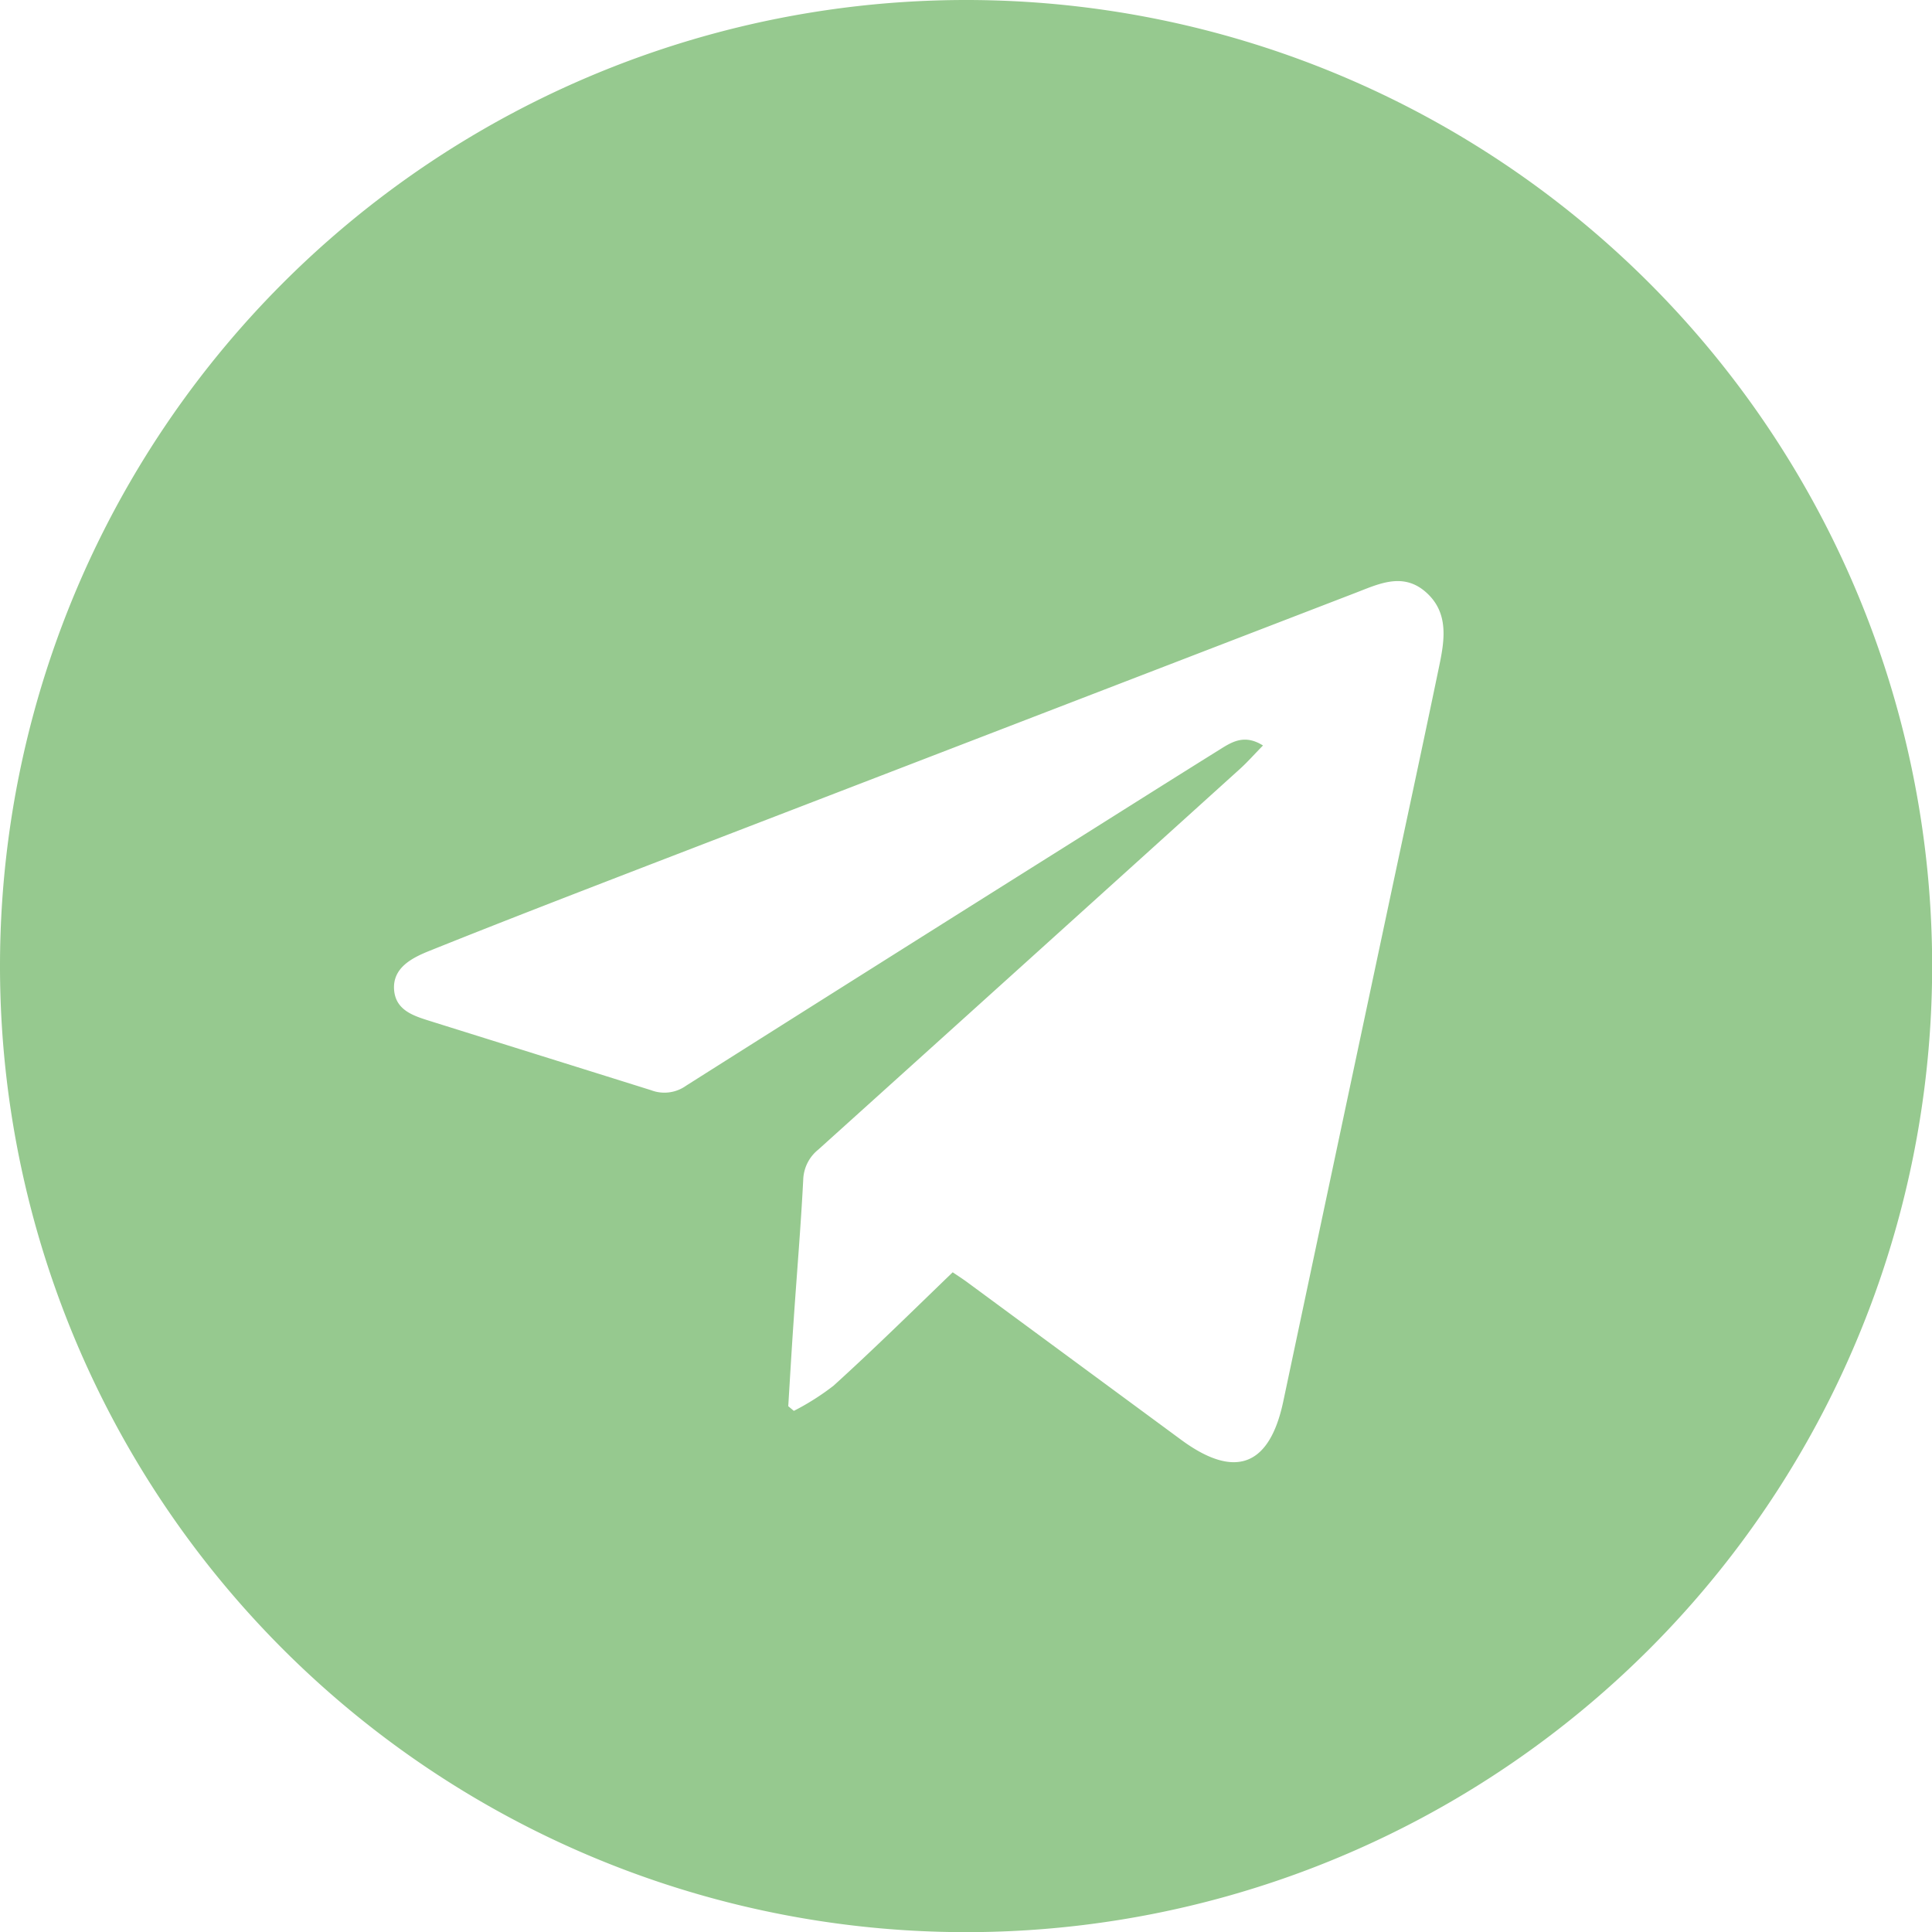
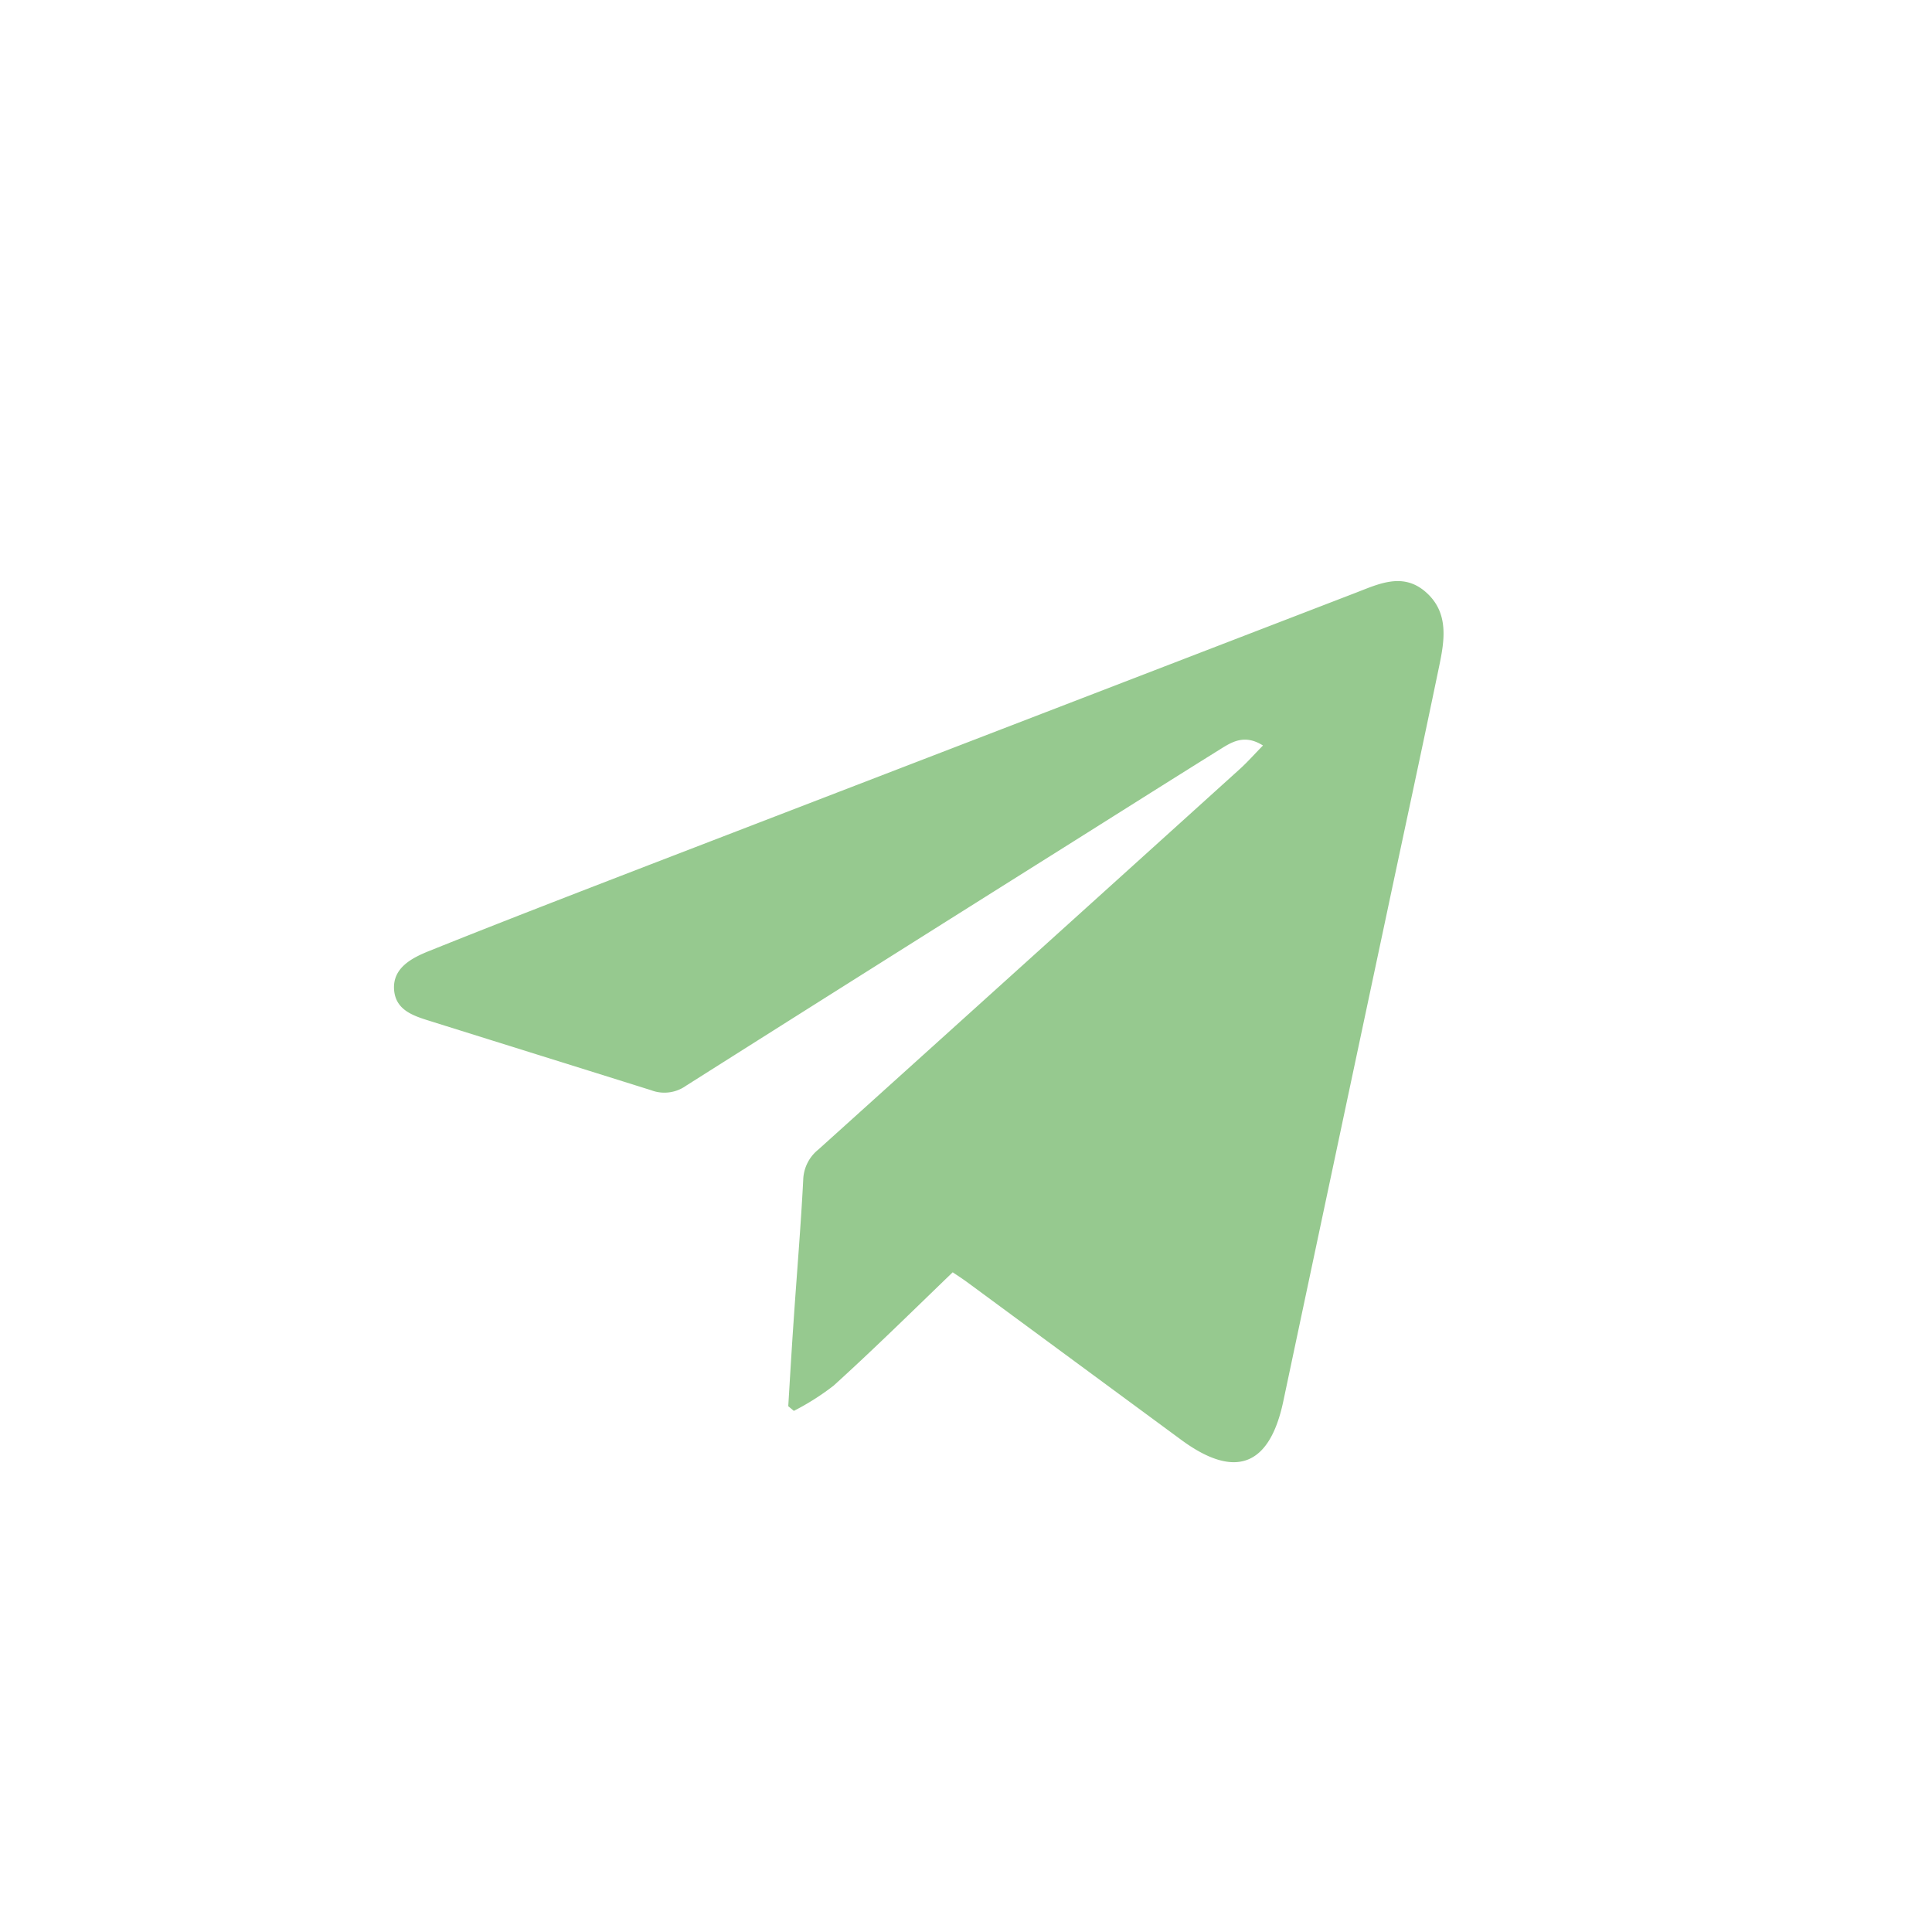
<svg xmlns="http://www.w3.org/2000/svg" viewBox="0 0 255.66 255.67">
  <defs>
    <style>.cls-1{fill:#96c98f;}</style>
  </defs>
  <g id="Layer_2" data-name="Layer 2">
    <g id="Layer_1-2" data-name="Layer 1">
      <g id="_8ZQxu0.tif" data-name="8ZQxu0.tif">
-         <path class="cls-1" d="M127.92,0A127.84,127.84,0,1,1,0,127.67,127.85,127.85,0,0,1,127.92,0Zm-1.85,168.36c.68.46,1.3.86,1.89,1.29q14.17,10.44,28.33,20.87c7.12,5.25,11.7,3.53,13.52-5.05q6.76-31.93,13.55-63.88c2.36-11.14,4.77-22.27,7.08-33.41.72-3.45,1.32-7.09-1.73-9.8s-6.26-1.11-9.38.09q-46.72,18-93.46,36c-9.68,3.74-19.37,7.47-29,11.34-2.3.92-4.94,2.23-4.72,5.17s3,3.56,5.26,4.29c9.58,3,19.19,6,28.76,9a4.93,4.93,0,0,0,4.62-.6q25-15.82,50-31.53c6.9-4.34,13.79-8.7,20.69-13,1.59-1,3.24-2,5.65-.49-1.16,1.18-2.06,2.21-3.07,3.12q-27.87,25.2-55.77,50.35a5.33,5.33,0,0,0-2,4c-.32,6.23-.85,12.45-1.27,18.67-.26,3.76-.48,7.53-.71,11.29l.74.62a33.15,33.15,0,0,0,5.25-3.33C115.64,178.53,120.79,173.45,126.07,168.36Z" />
+         <path class="cls-1" d="M127.92,0Zm-1.85,168.36c.68.46,1.3.86,1.89,1.29q14.17,10.44,28.33,20.87c7.12,5.25,11.7,3.53,13.52-5.05q6.76-31.93,13.55-63.88c2.36-11.14,4.77-22.27,7.08-33.41.72-3.45,1.32-7.09-1.73-9.8s-6.26-1.11-9.38.09q-46.72,18-93.46,36c-9.68,3.74-19.37,7.47-29,11.34-2.3.92-4.94,2.23-4.72,5.17s3,3.56,5.26,4.29c9.58,3,19.19,6,28.76,9a4.93,4.93,0,0,0,4.62-.6q25-15.82,50-31.53c6.9-4.34,13.79-8.7,20.69-13,1.59-1,3.24-2,5.65-.49-1.16,1.18-2.06,2.21-3.07,3.12q-27.87,25.2-55.77,50.35a5.33,5.33,0,0,0-2,4c-.32,6.23-.85,12.45-1.27,18.67-.26,3.76-.48,7.53-.71,11.29l.74.62a33.15,33.15,0,0,0,5.25-3.33C115.64,178.53,120.79,173.45,126.07,168.36Z" />
      </g>
    </g>
  </g>
</svg>